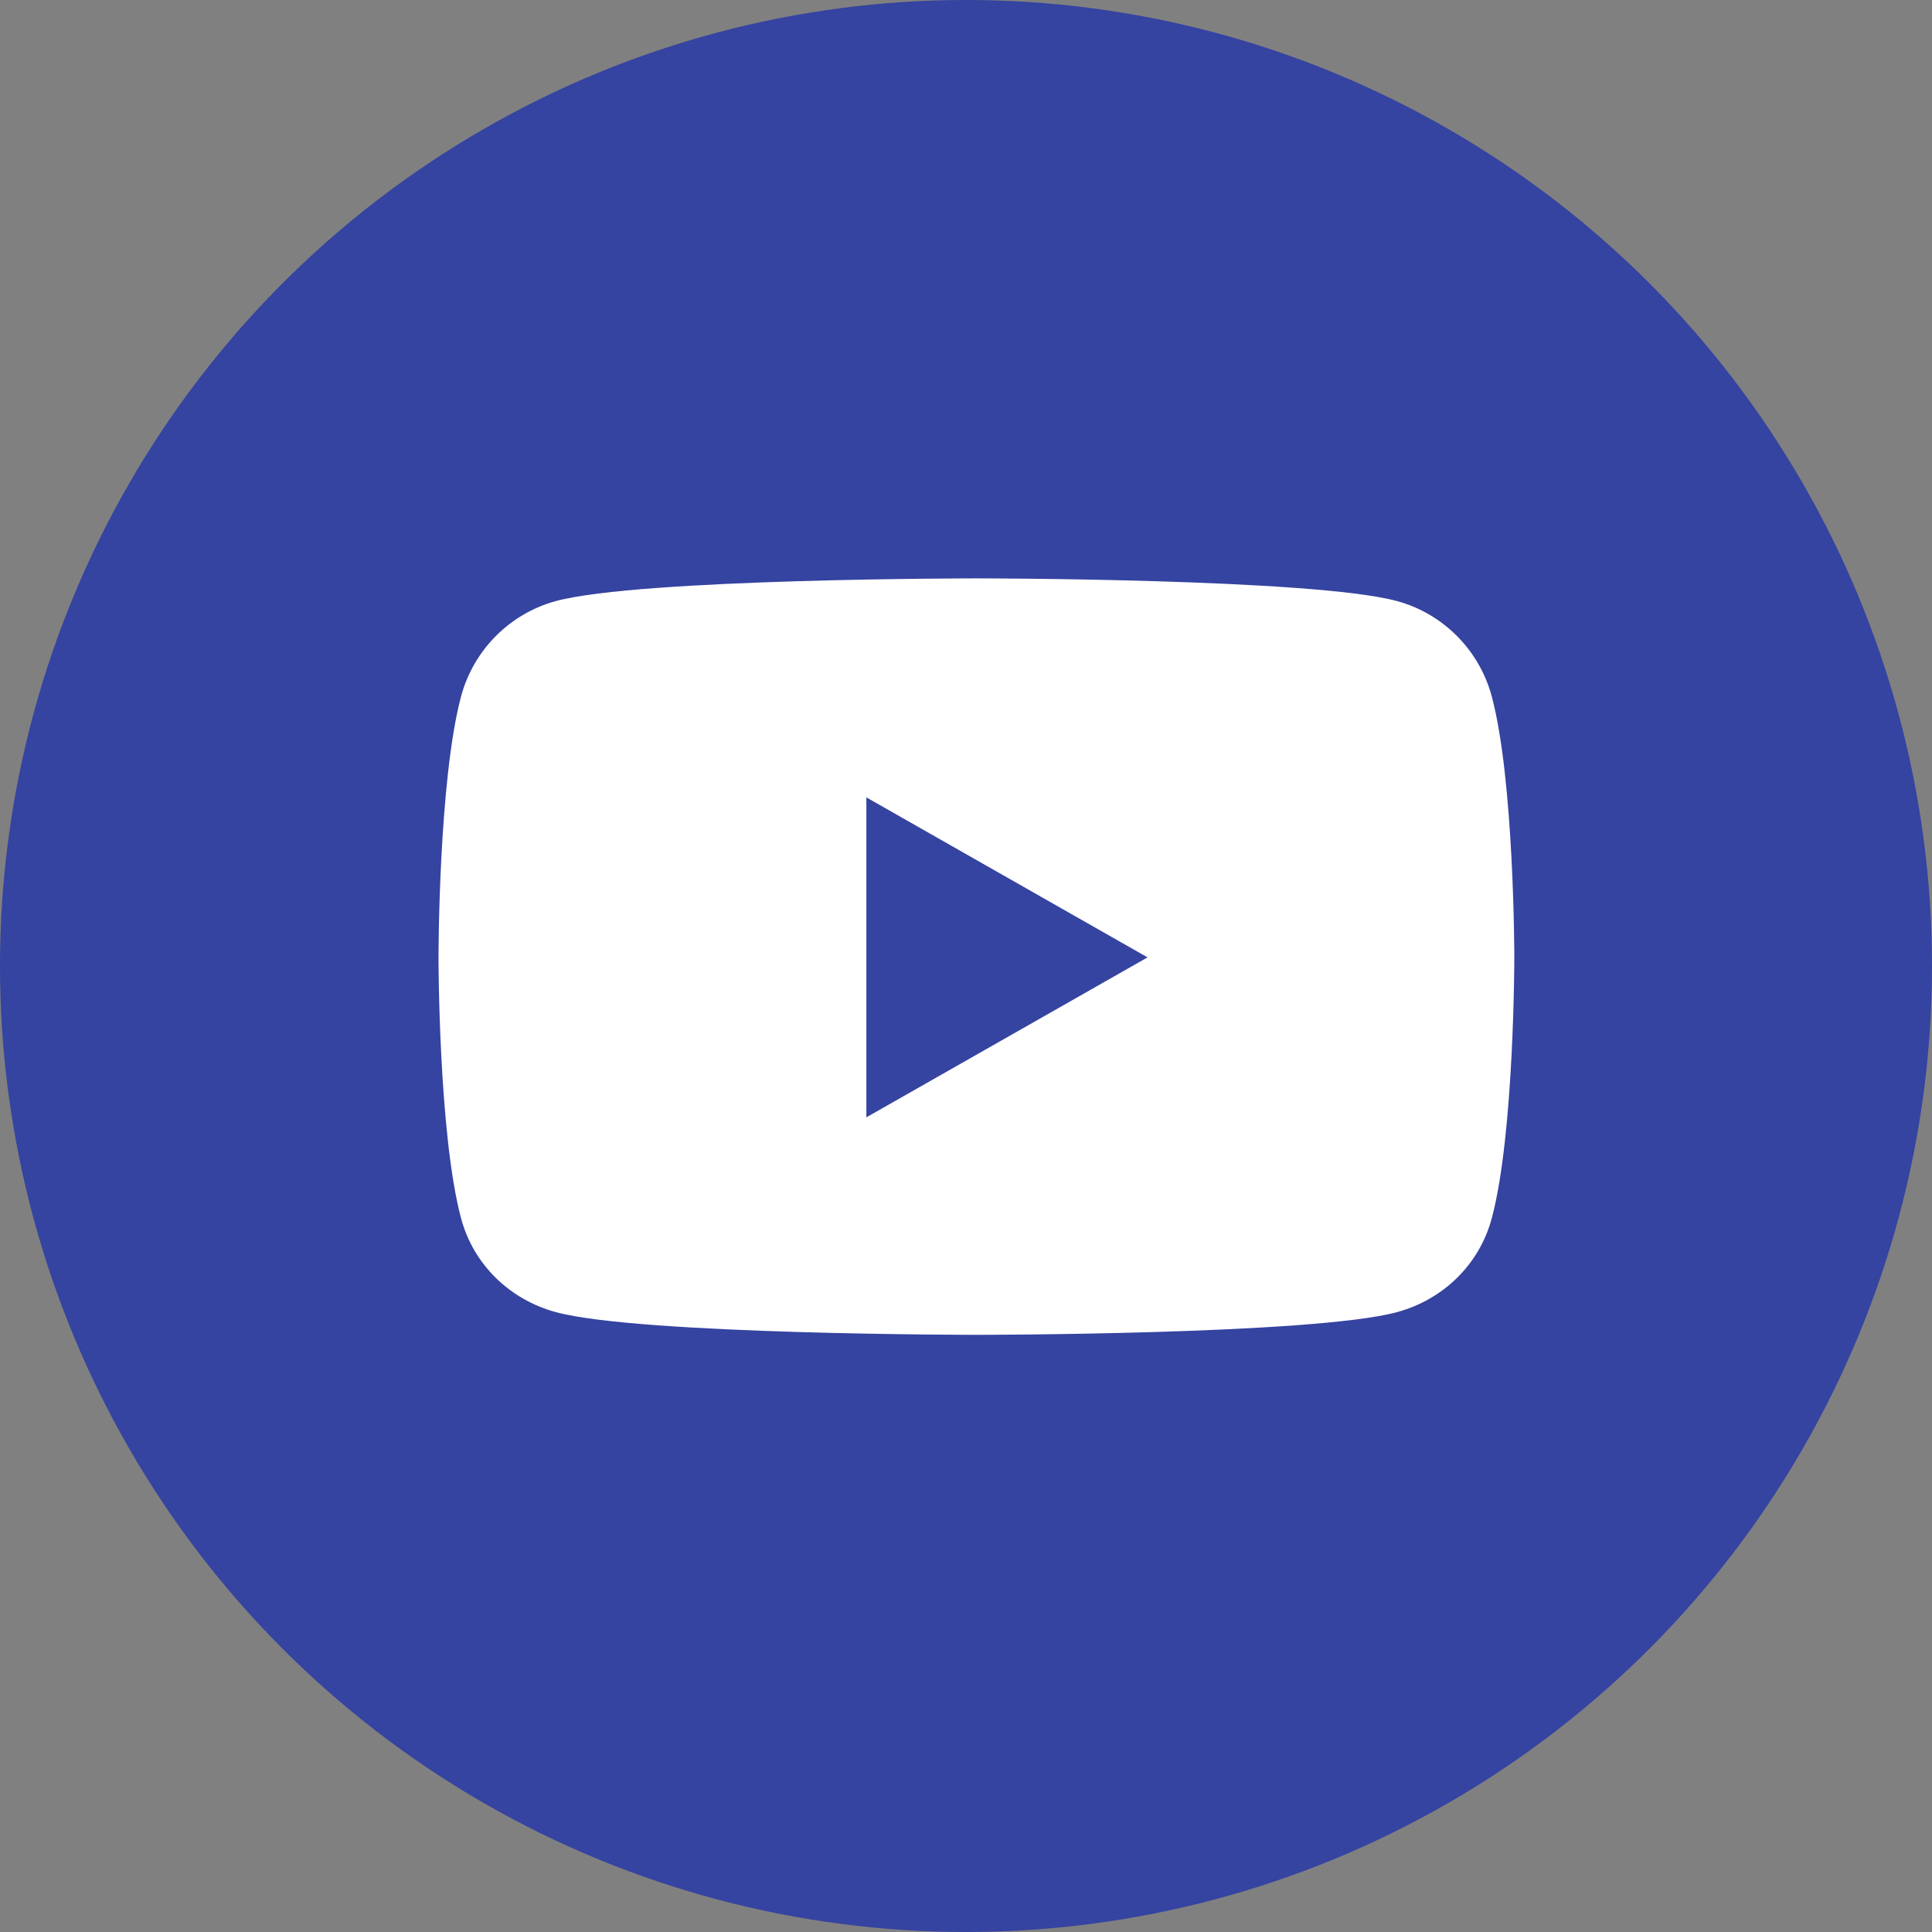
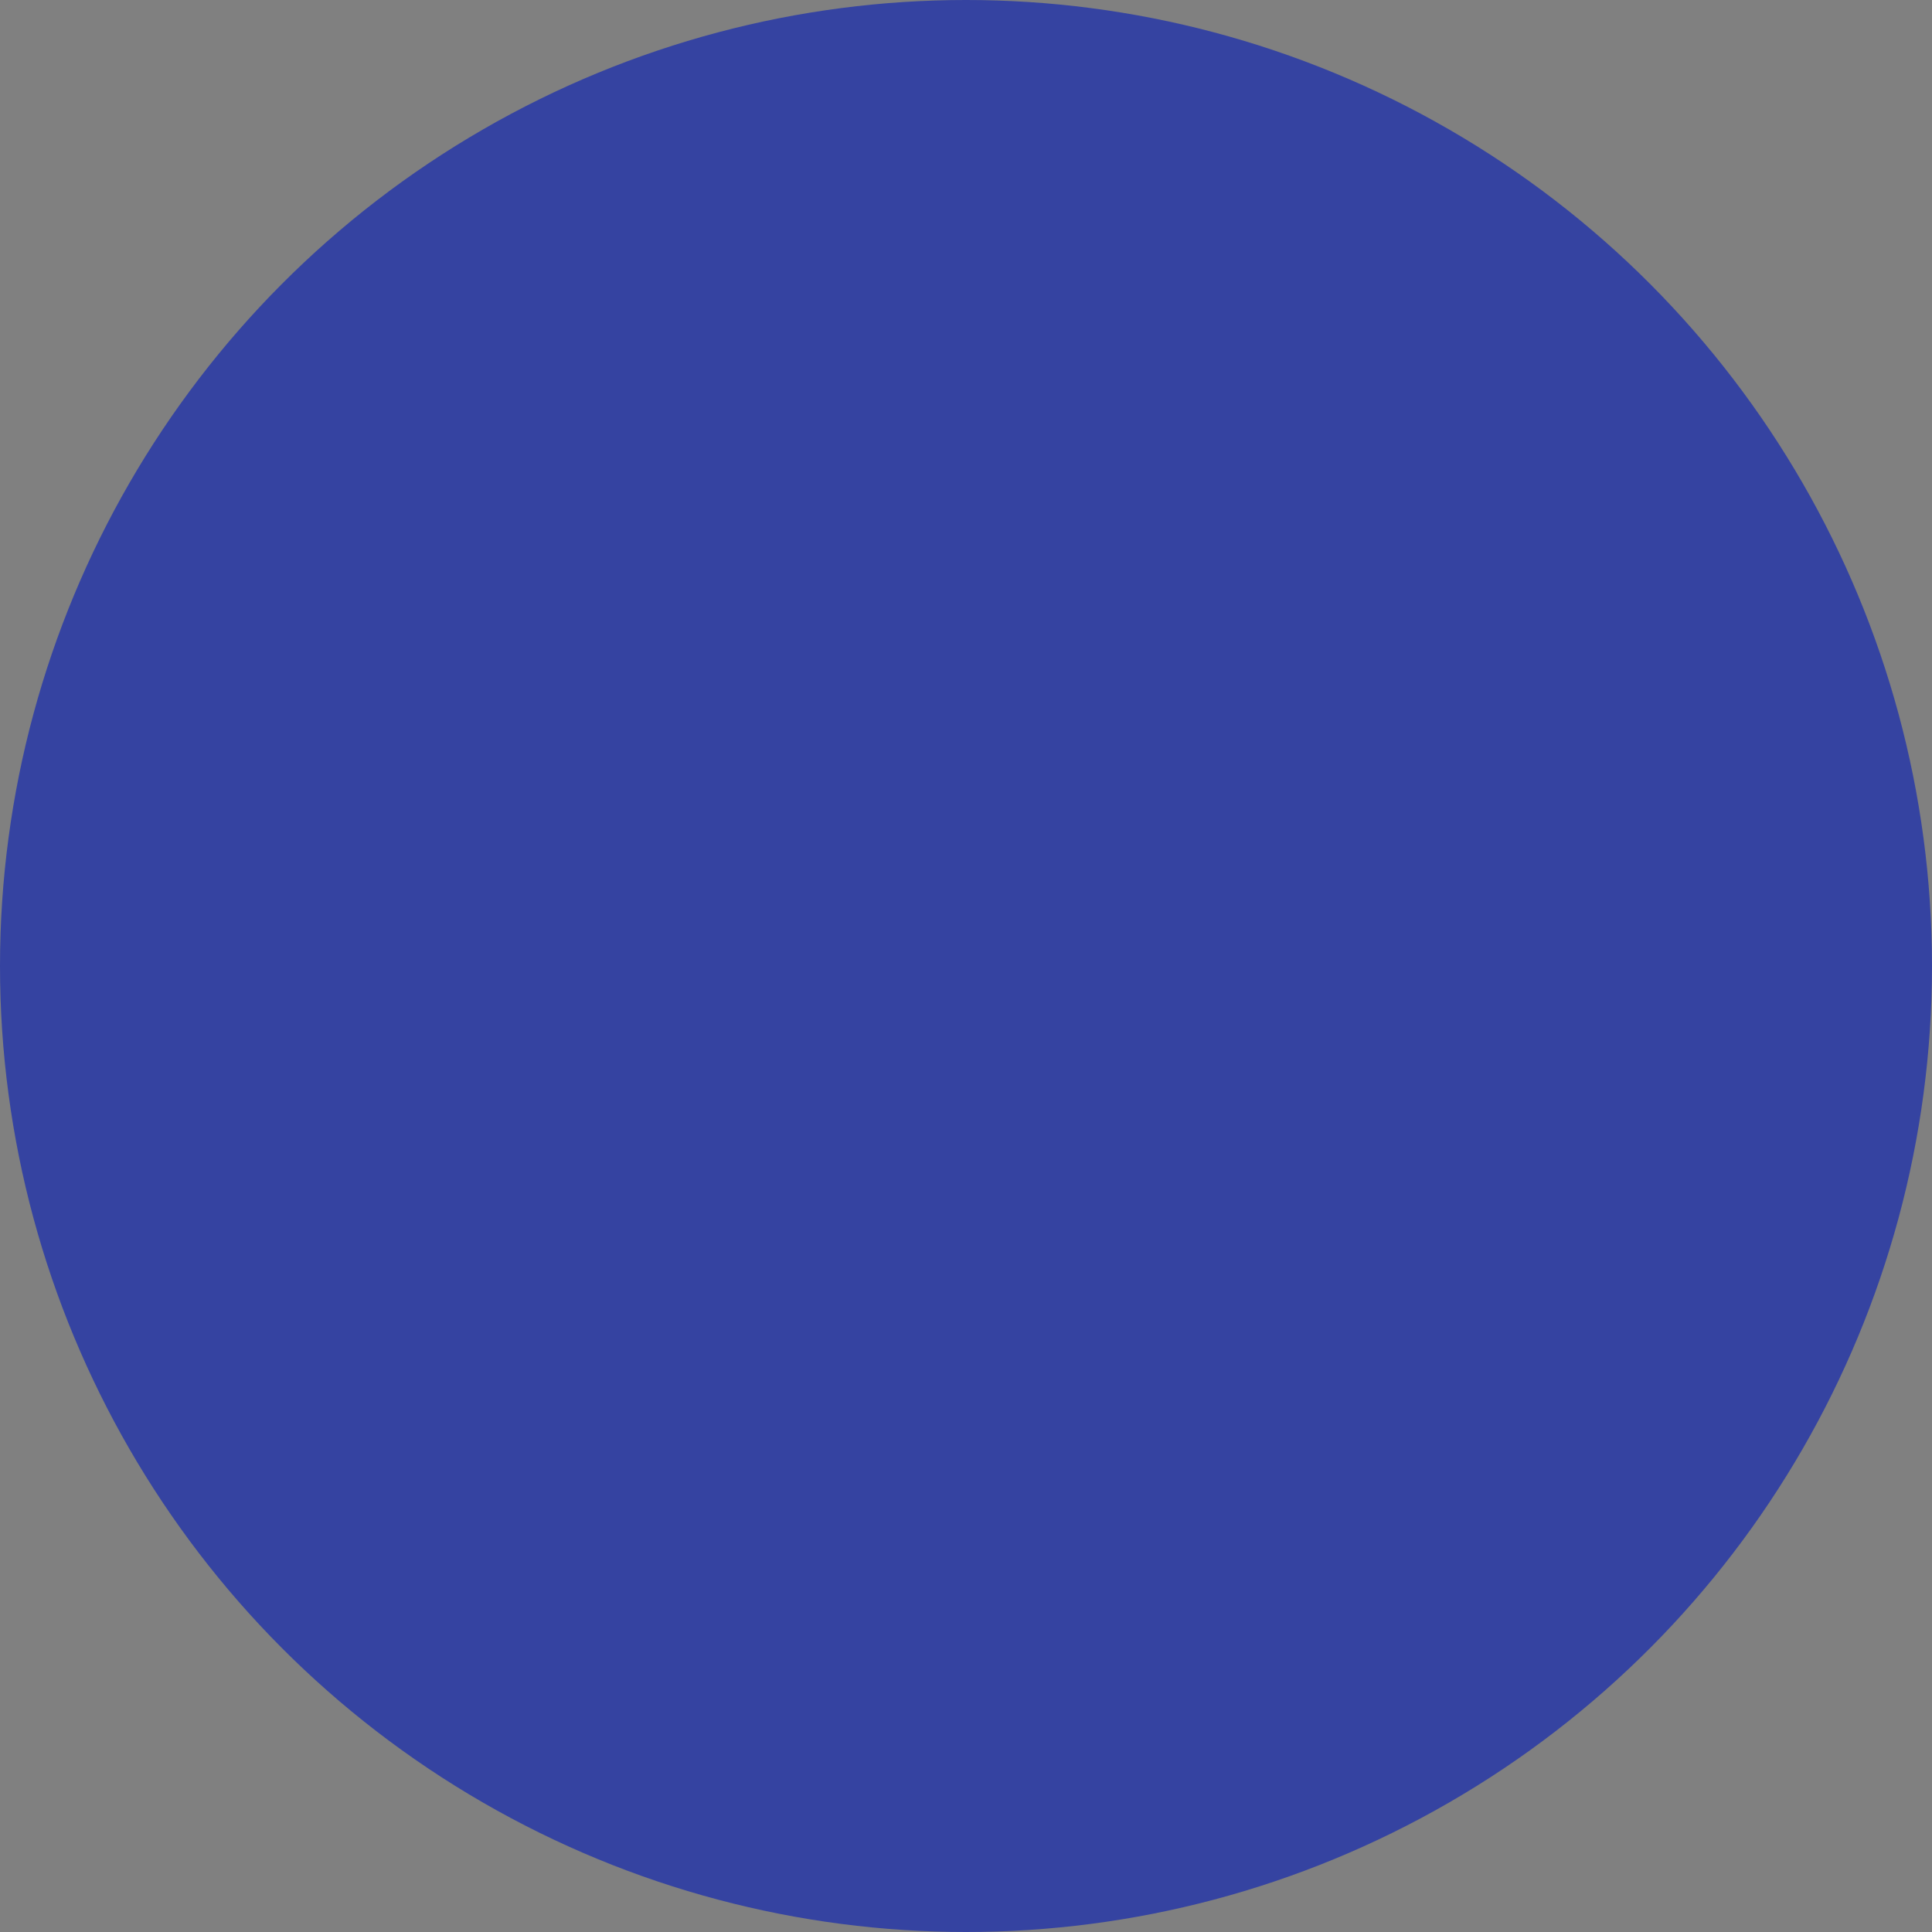
<svg xmlns="http://www.w3.org/2000/svg" width="100%" height="100%" viewBox="0 0 63 63" version="1.1" xml:space="preserve" style="fill-rule:evenodd;clip-rule:evenodd;stroke-linejoin:round;stroke-miterlimit:2;">
  <rect x="0" y="0" width="63" height="63" fill="#808080" stroke="none" />
  <circle cx="31.5" cy="31.5" r="31.5" style="fill:rgb(53,67,161);" />
  <clipPath id="_clip1">
-     <circle cx="31.5" cy="31.5" r="31.5" />
-   </clipPath>
+     </clipPath>
  <g clip-path="url(#_clip1)">
-     <path d="M48.647,22.72C48.244,21.2 47.055,20.004 45.546,19.598C42.81,18.86 31.839,18.86 31.839,18.86C31.839,18.86 20.869,18.86 18.133,19.598C16.624,20.004 15.435,21.2 15.032,22.72C14.299,25.473 14.299,31.218 14.299,31.218C14.299,31.218 14.299,36.964 15.032,39.717C15.435,41.236 16.624,42.383 18.133,42.789C20.869,43.527 31.839,43.527 31.839,43.527C31.839,43.527 42.81,43.527 45.546,42.789C47.055,42.383 48.244,41.236 48.647,39.717C49.38,36.964 49.38,31.218 49.38,31.218C49.38,31.218 49.38,25.473 48.647,22.72ZM28.251,36.435L28.251,26.002L37.42,31.219L28.251,36.435Z" style="fill:white;fill-rule:nonzero;" />
+     <path d="M48.647,22.72C48.244,21.2 47.055,20.004 45.546,19.598C42.81,18.86 31.839,18.86 31.839,18.86C31.839,18.86 20.869,18.86 18.133,19.598C16.624,20.004 15.435,21.2 15.032,22.72C14.299,25.473 14.299,31.218 14.299,31.218C14.299,31.218 14.299,36.964 15.032,39.717C15.435,41.236 16.624,42.383 18.133,42.789C20.869,43.527 31.839,43.527 31.839,43.527C31.839,43.527 42.81,43.527 45.546,42.789C47.055,42.383 48.244,41.236 48.647,39.717C49.38,36.964 49.38,31.218 49.38,31.218C49.38,31.218 49.38,25.473 48.647,22.72ZL28.251,26.002L37.42,31.219L28.251,36.435Z" style="fill:white;fill-rule:nonzero;" />
  </g>
</svg>